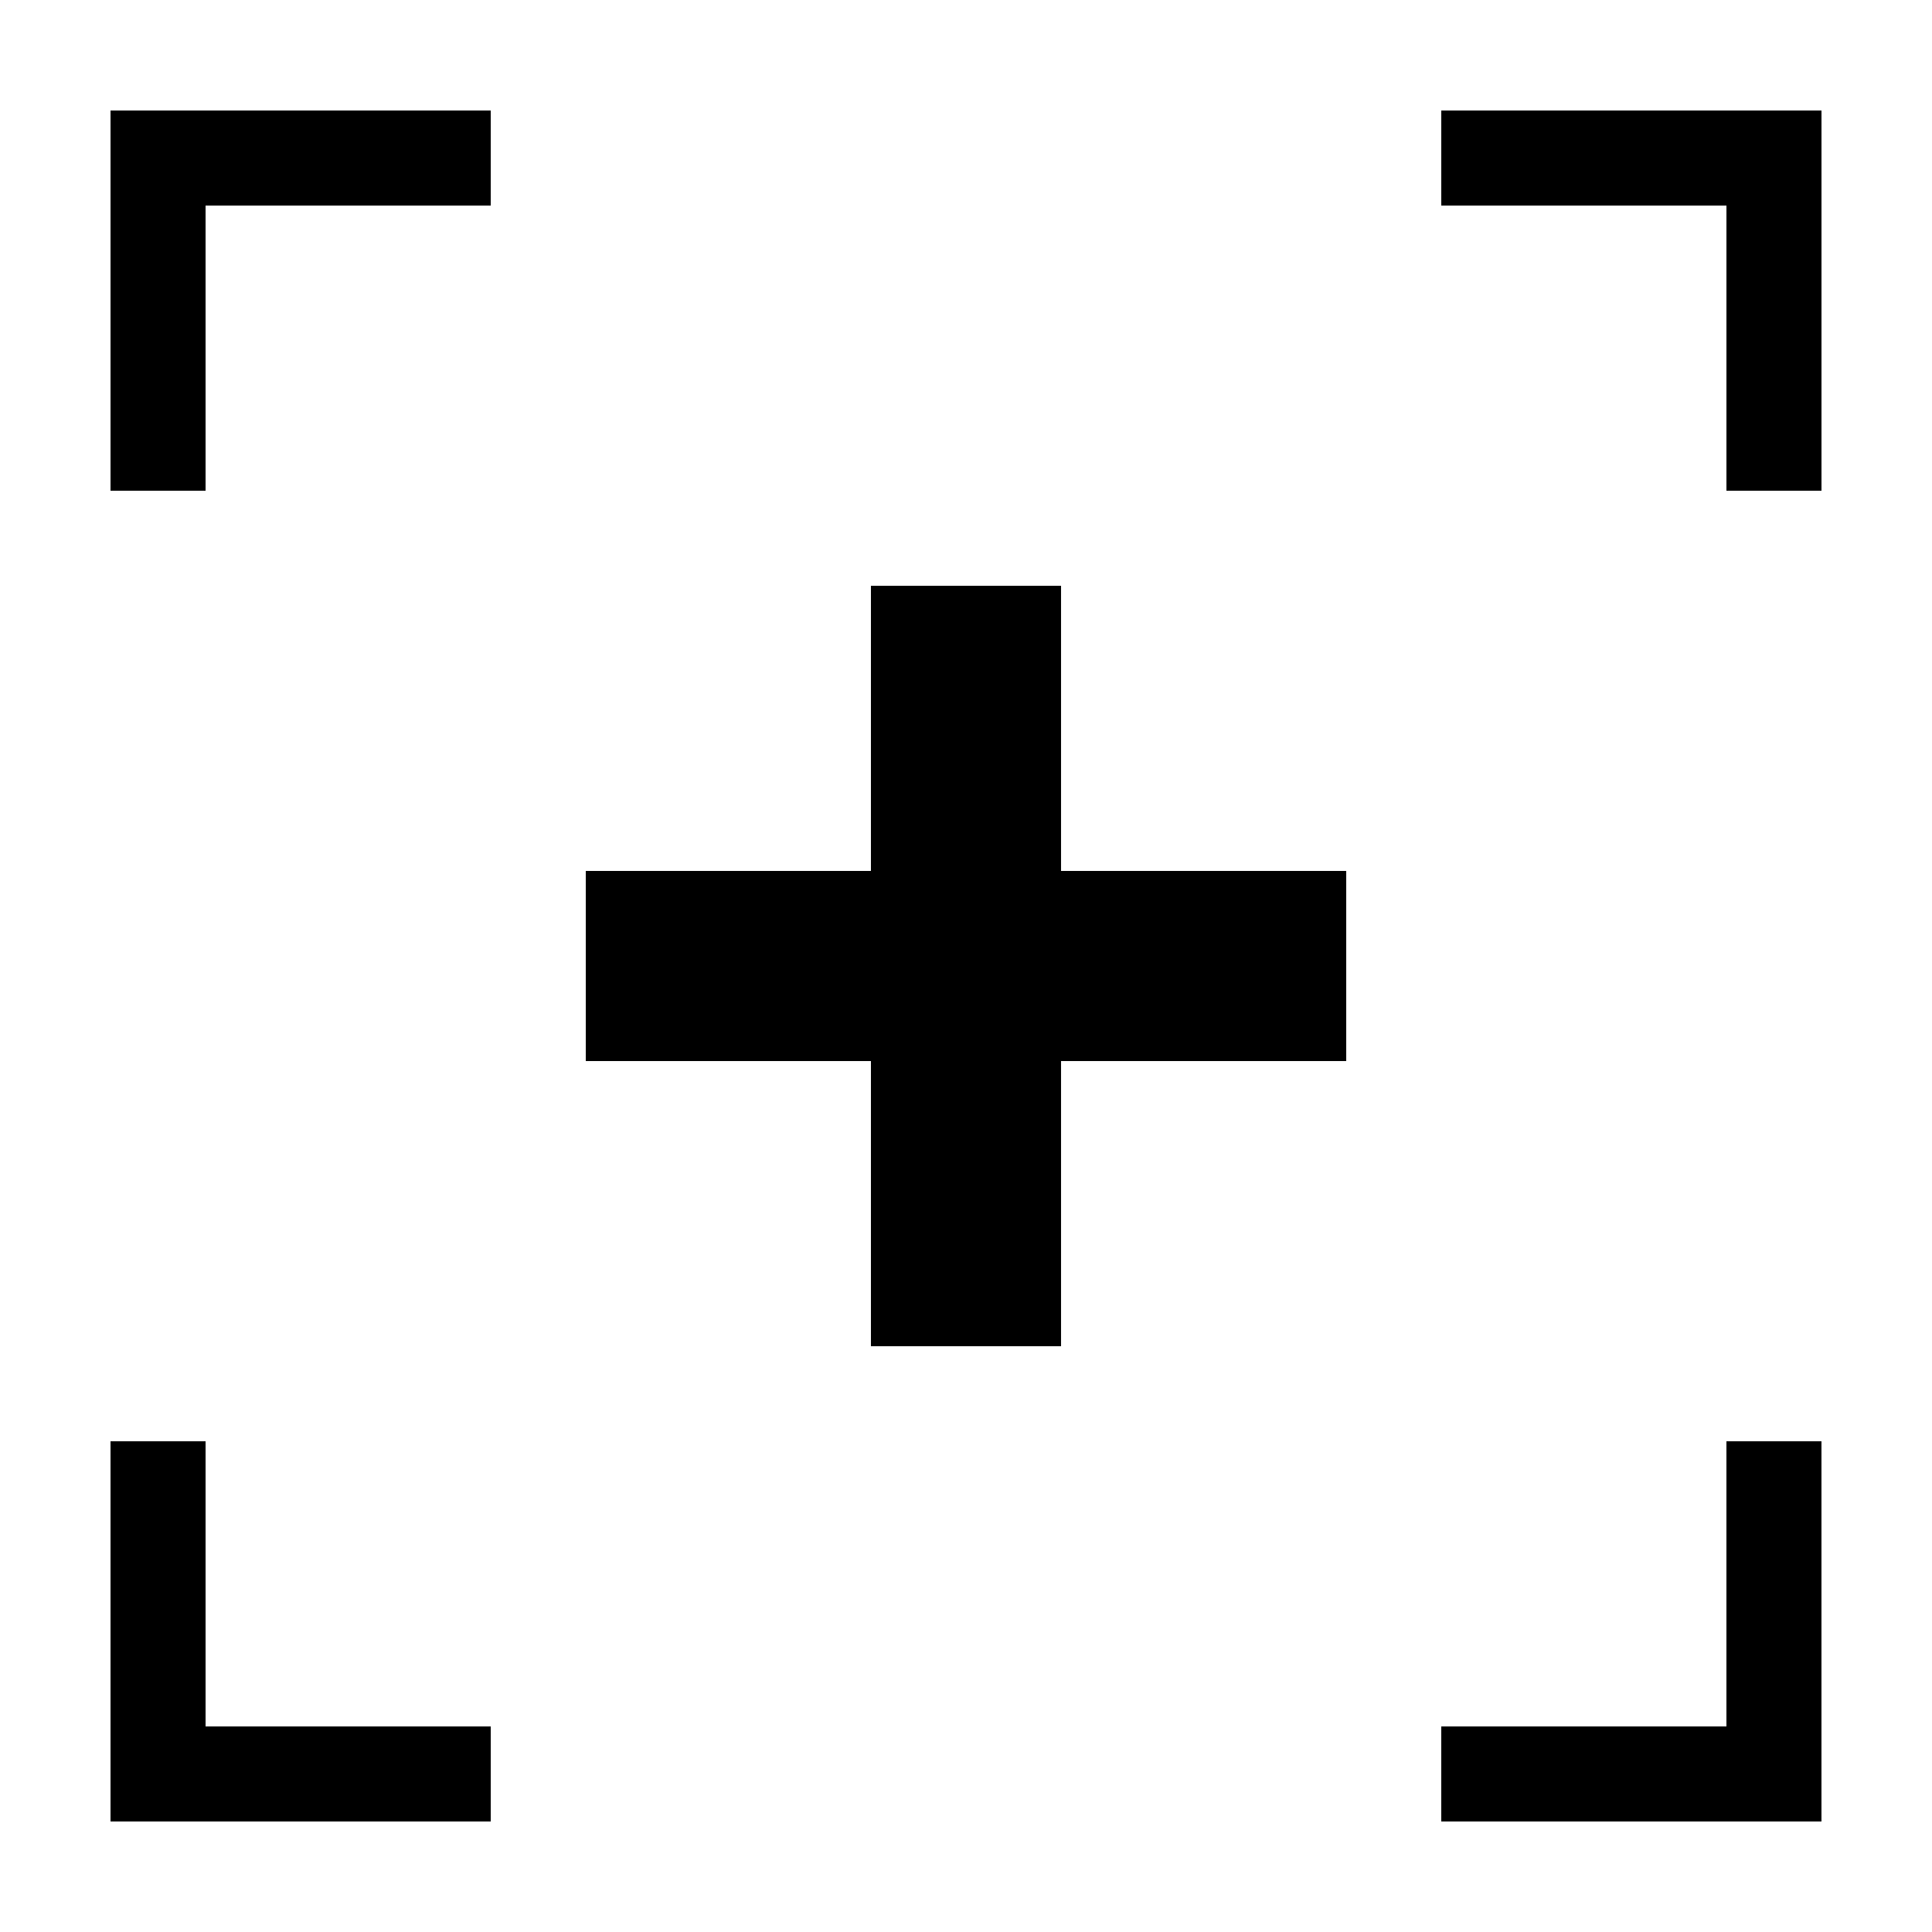
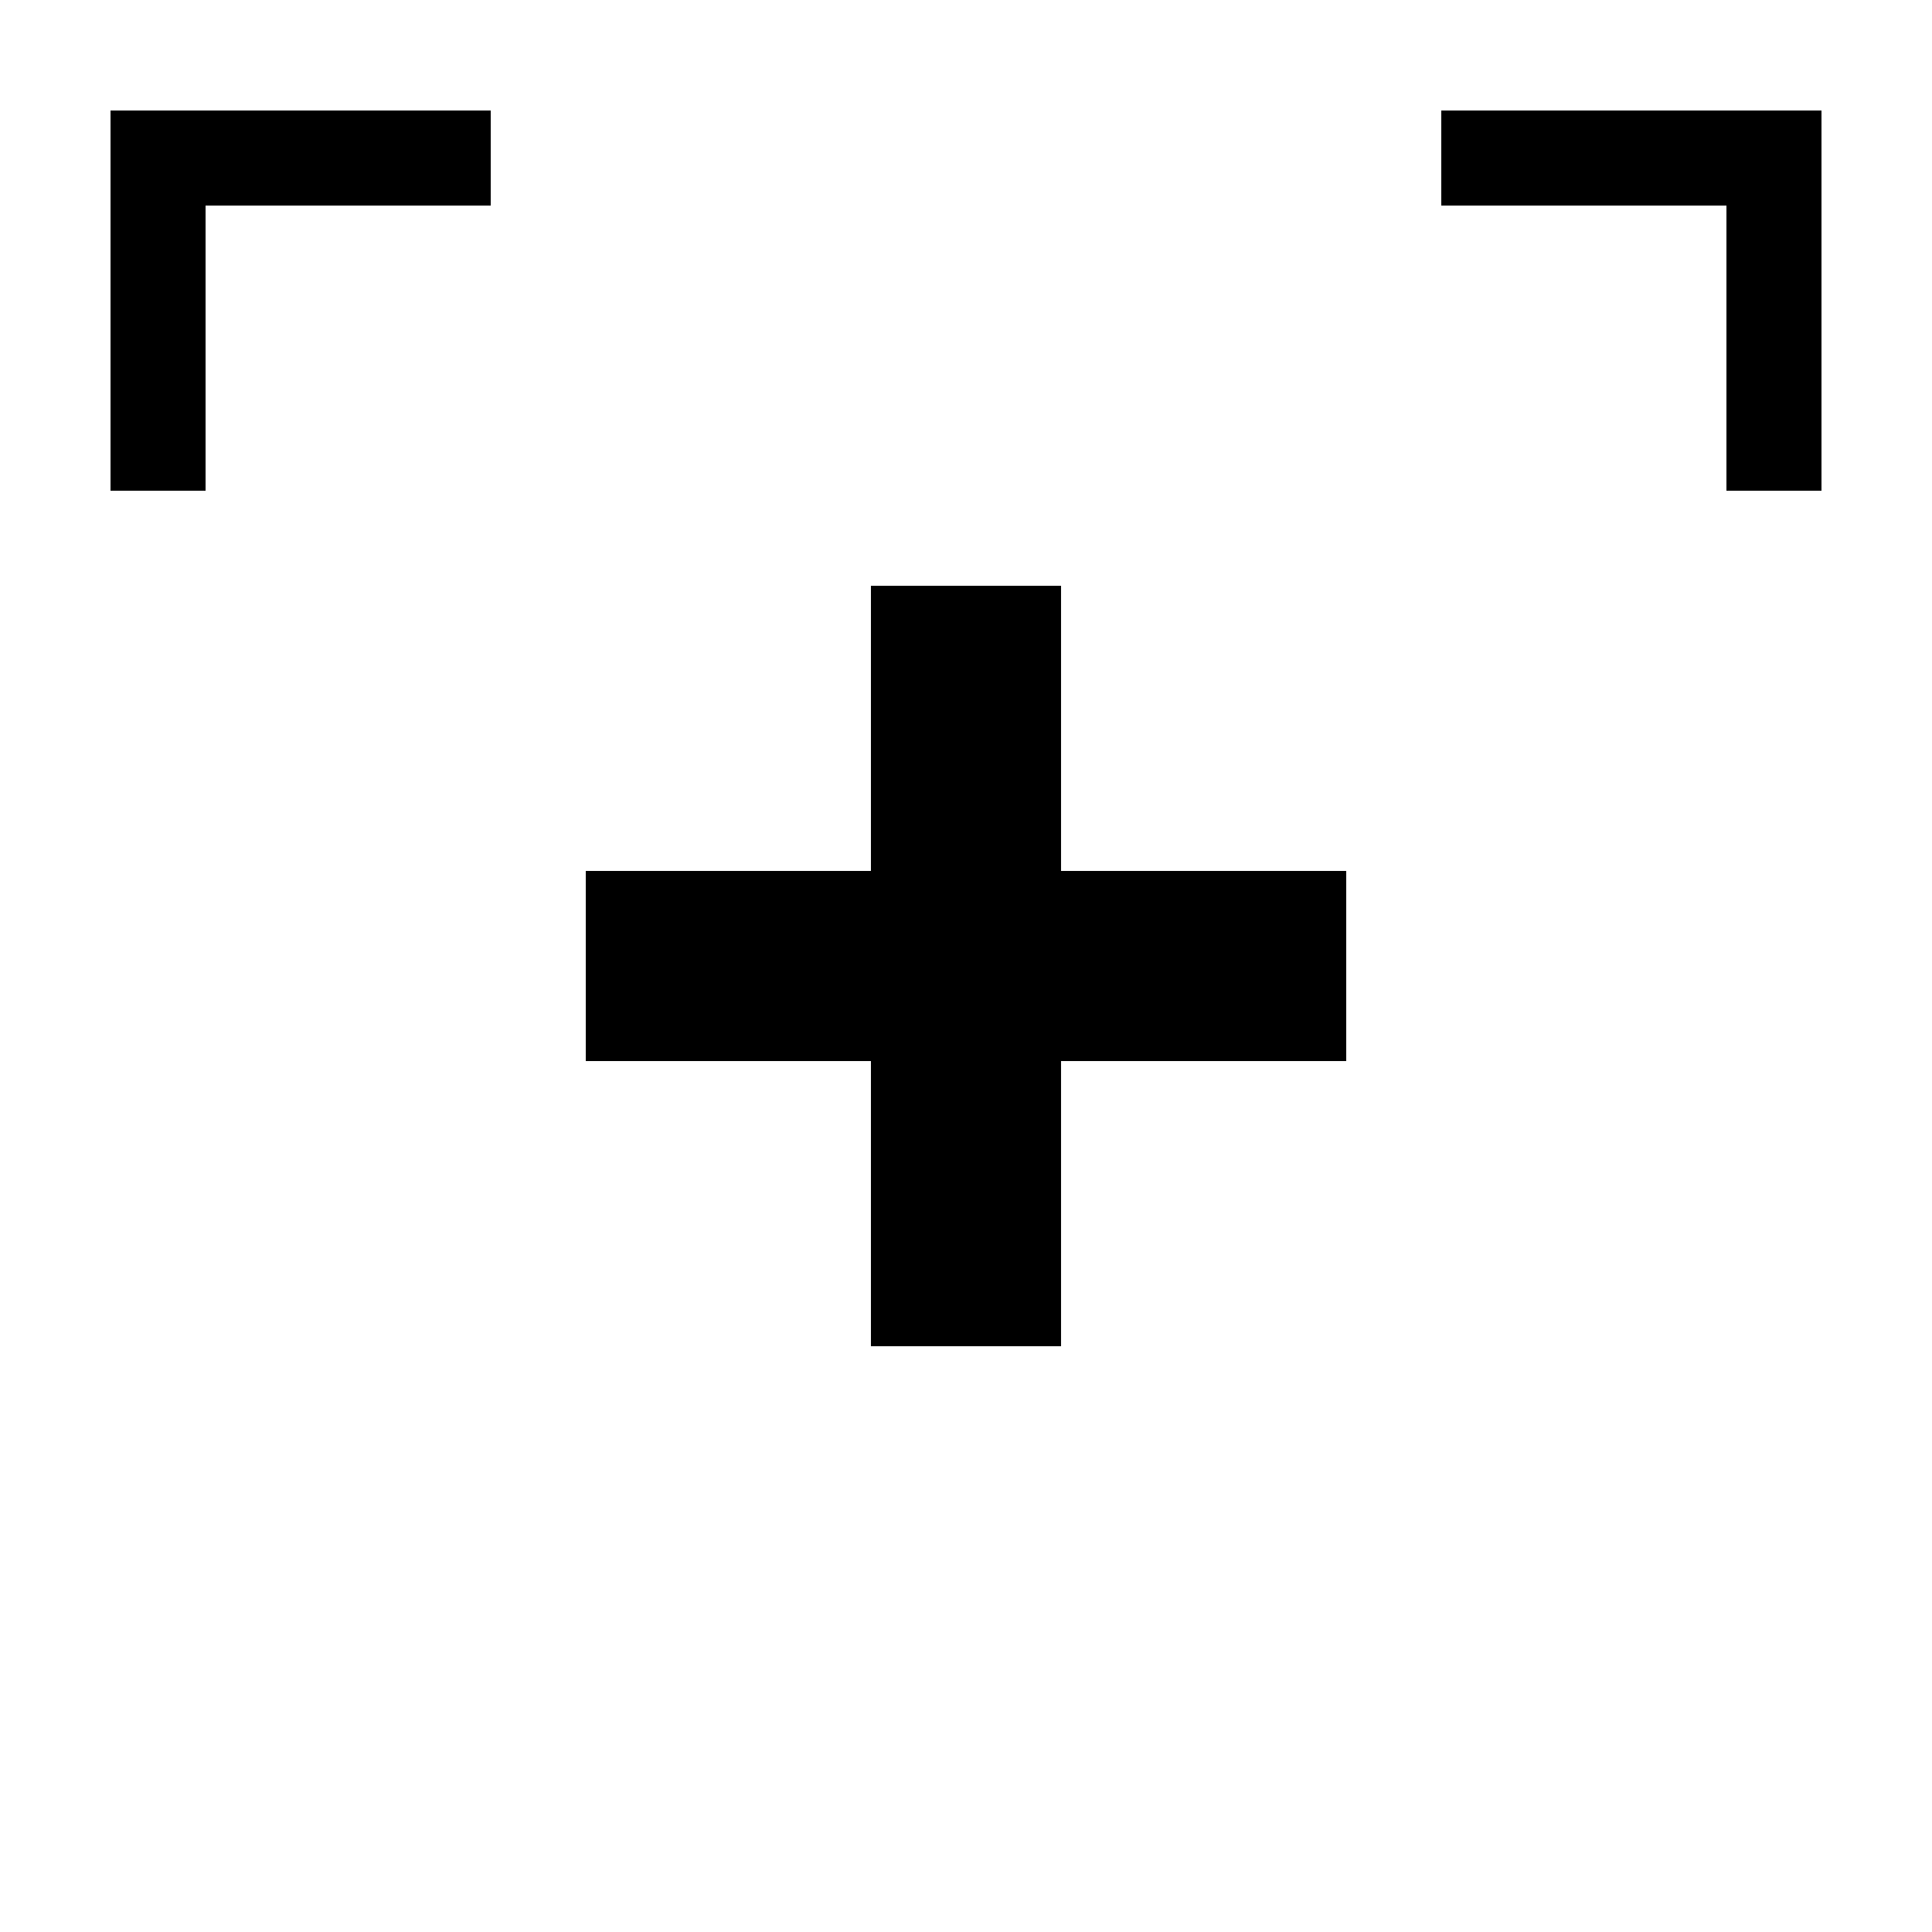
<svg xmlns="http://www.w3.org/2000/svg" fill="#000000" width="800px" height="800px" version="1.1" viewBox="144 144 512 512">
  <g>
-     <path d="m601.52 525.95v75.574h-75.574v25.188h100.76v-100.76z" />
    <path d="m198.48 274.05v-75.57h75.57v-25.191h-100.76v100.76z" />
    <path d="m500.76 374.81h-75.574v-75.57h-50.379v75.57h-75.57v50.379h75.57v75.574h50.379v-75.574h75.574z" />
    <path d="m525.95 173.29v25.191h75.574v75.57h25.188v-100.76z" />
-     <path d="m198.48 525.95h-25.191v100.76h100.76v-25.188h-75.57z" />
  </g>
</svg>